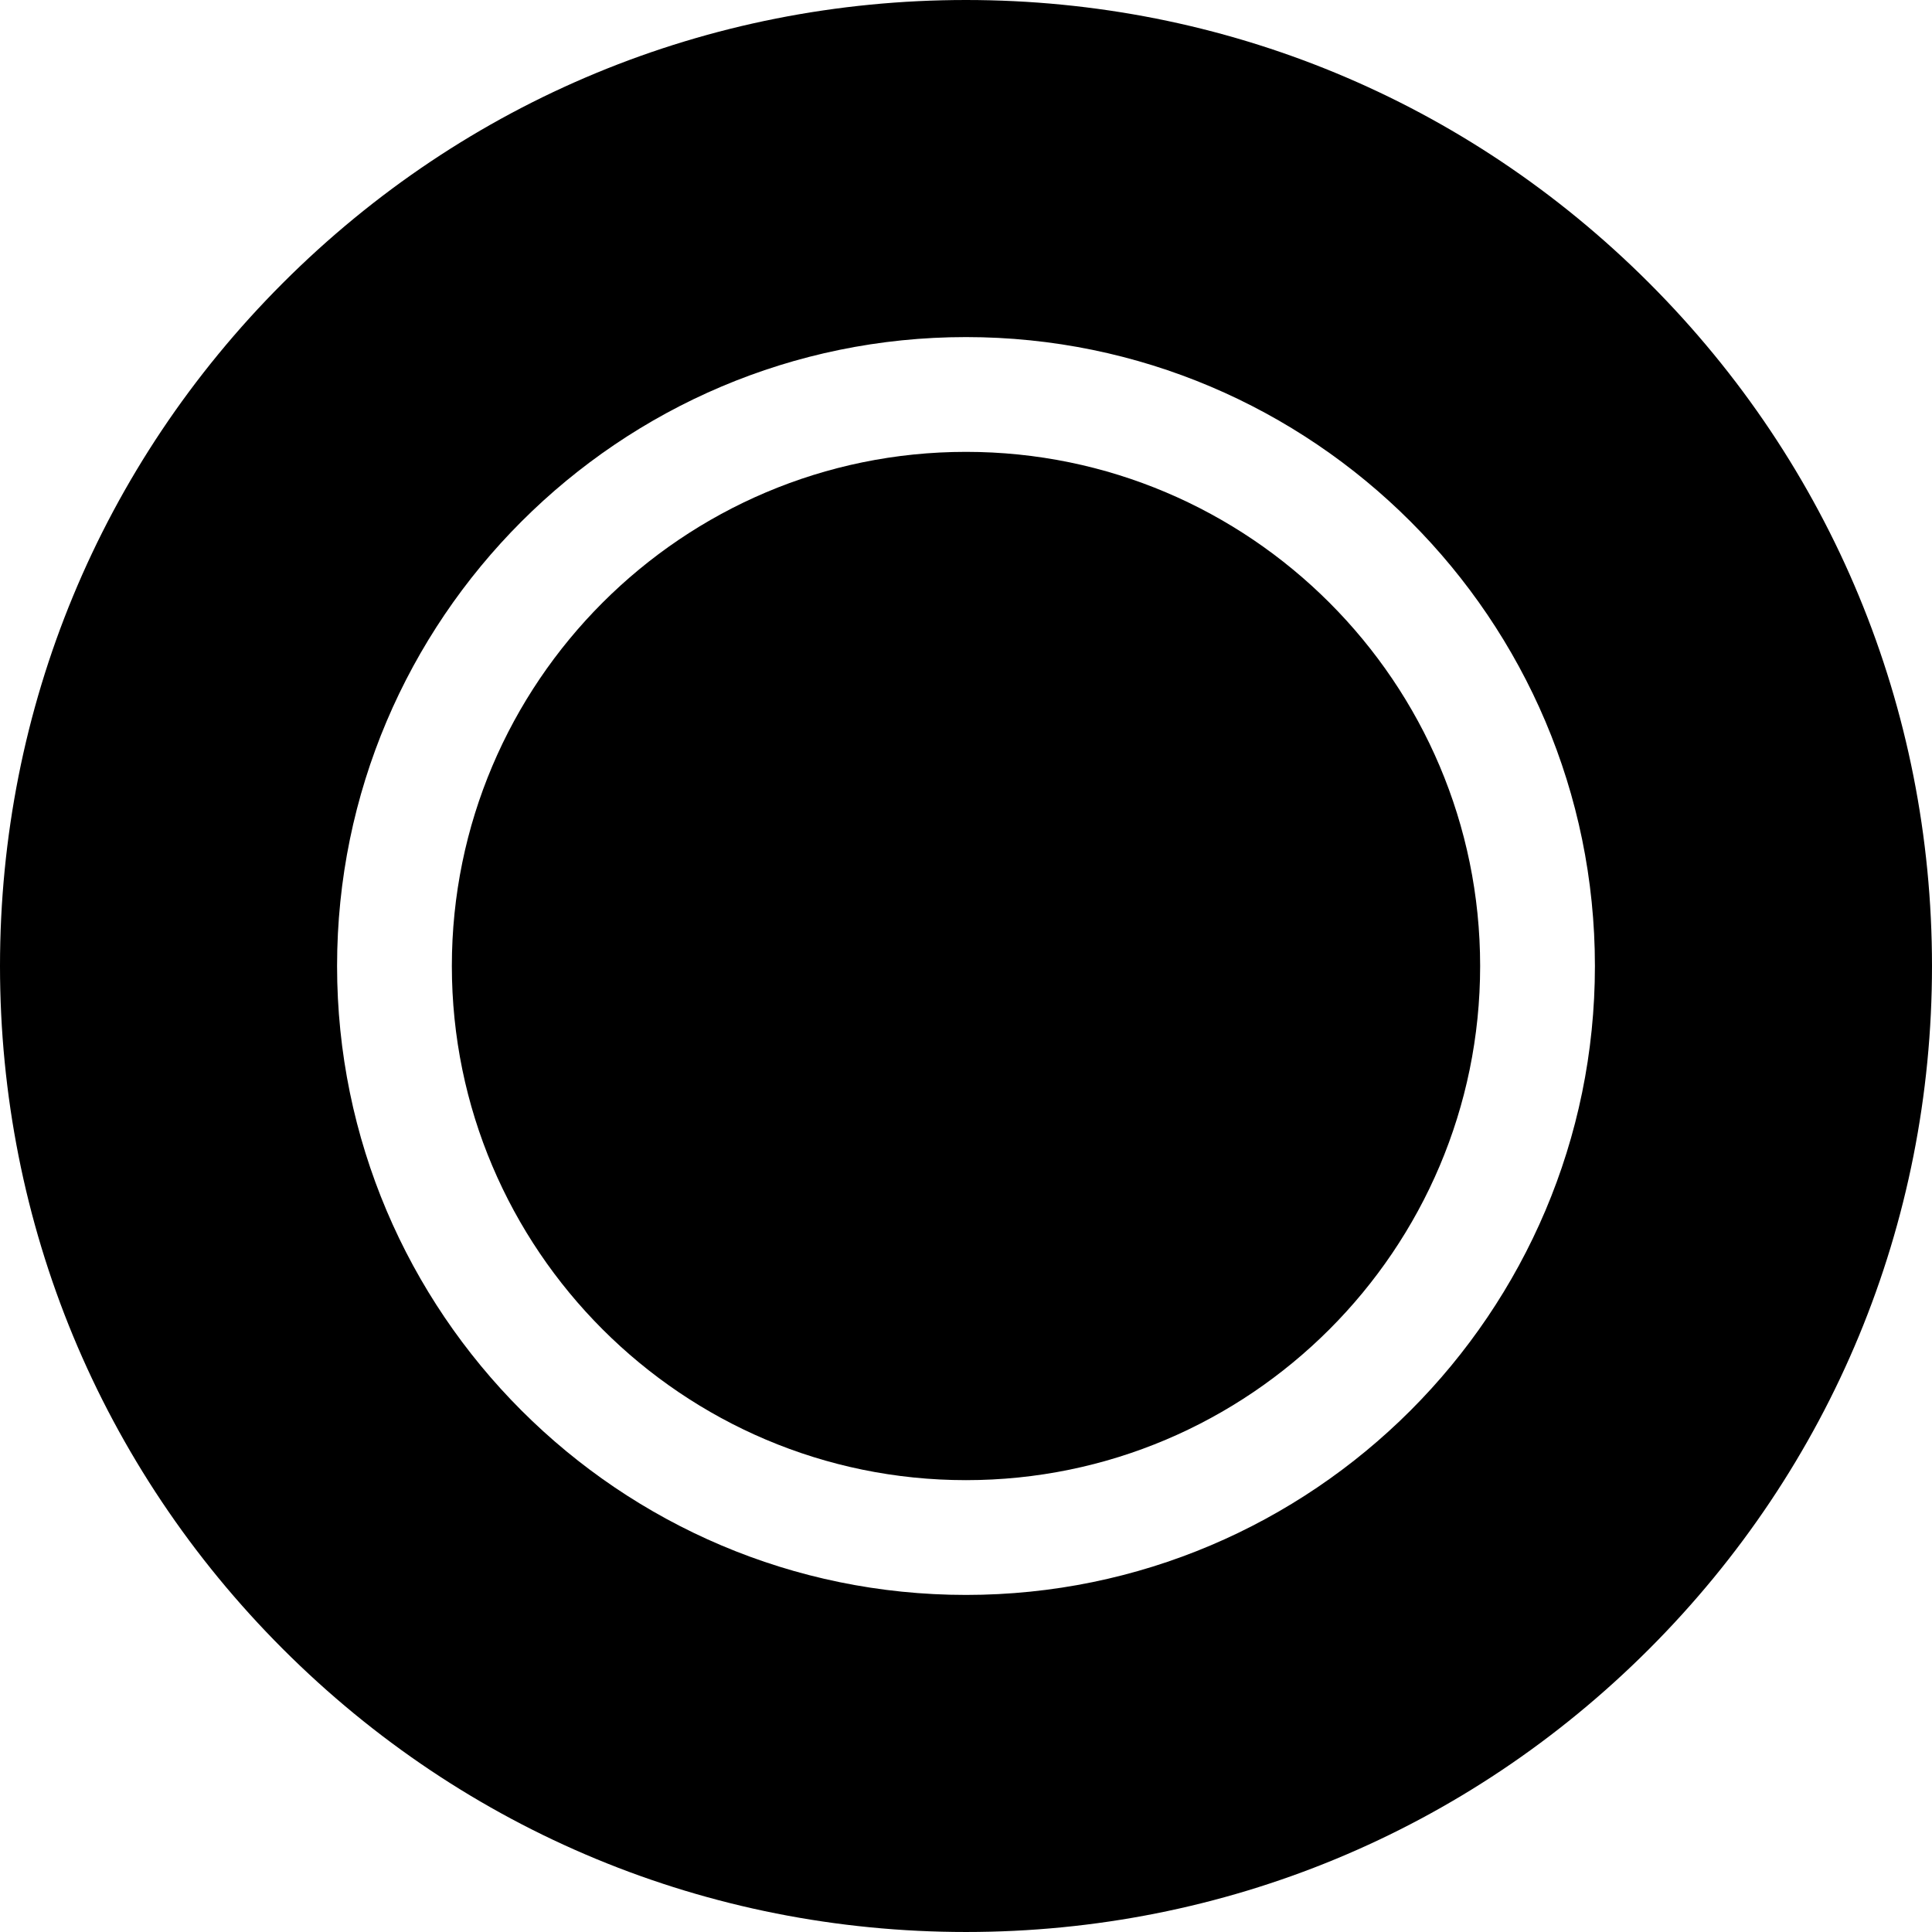
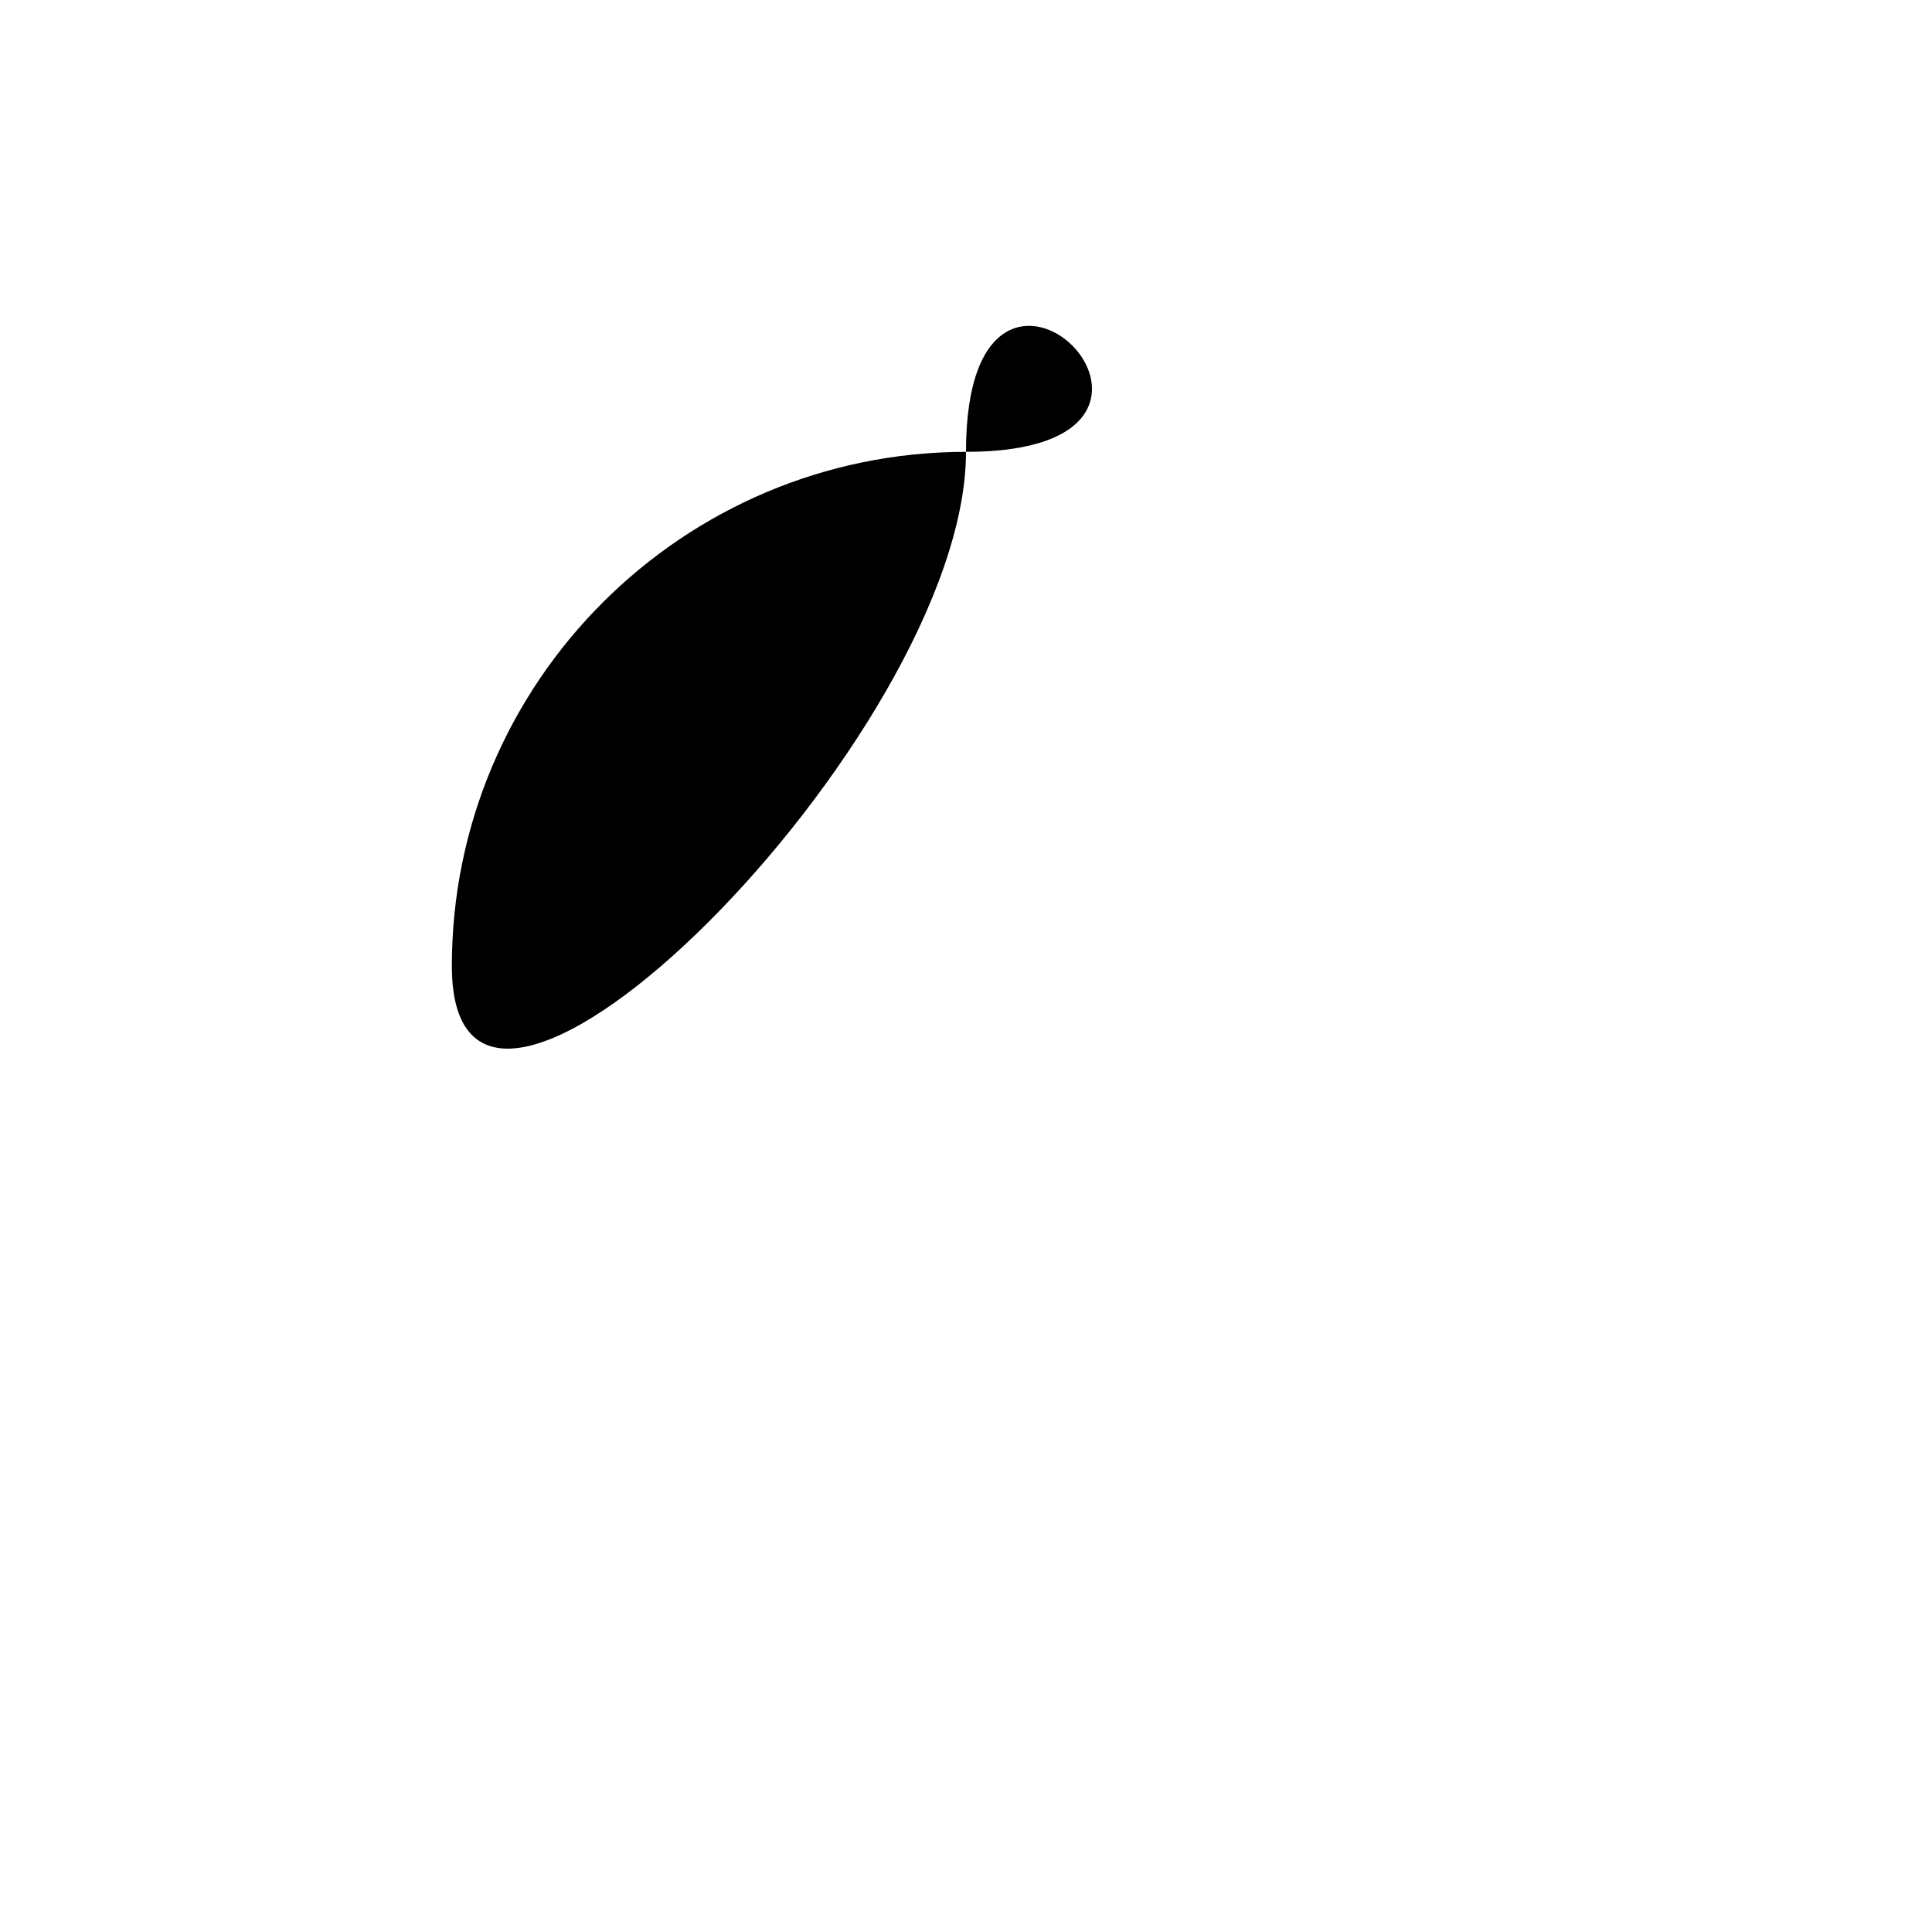
<svg xmlns="http://www.w3.org/2000/svg" fill="#000000" height="800px" width="800px" version="1.1" id="Layer_1" viewBox="0 0 511.999 511.999" xml:space="preserve">
  <g>
    <g>
-       <path d="M255.999,119.747c-75.131,0-136.253,61.122-136.253,136.253s61.122,136.253,136.253,136.253    s136.253-61.122,136.253-136.253S331.13,119.747,255.999,119.747z" />
+       <path d="M255.999,119.747c-75.131,0-136.253,61.122-136.253,136.253s136.253-61.122,136.253-136.253S331.13,119.747,255.999,119.747z" />
    </g>
  </g>
  <g>
    <g>
-       <path d="M437.018,74.981C388.667,26.629,324.38,0,255.999,0S123.333,26.629,74.981,74.981C26.628,123.332,0,187.62,0,255.999    s26.629,132.668,74.981,181.019c48.351,48.351,112.639,74.98,181.019,74.98s132.668-26.629,181.019-74.98    s74.98-112.639,74.98-181.019S485.371,123.333,437.018,74.981z M255.999,422.67c-91.903,0-166.67-74.768-166.67-166.67    s74.769-166.67,166.67-166.67s166.67,74.768,166.67,166.67S347.902,422.67,255.999,422.67z" />
-     </g>
+       </g>
  </g>
</svg>